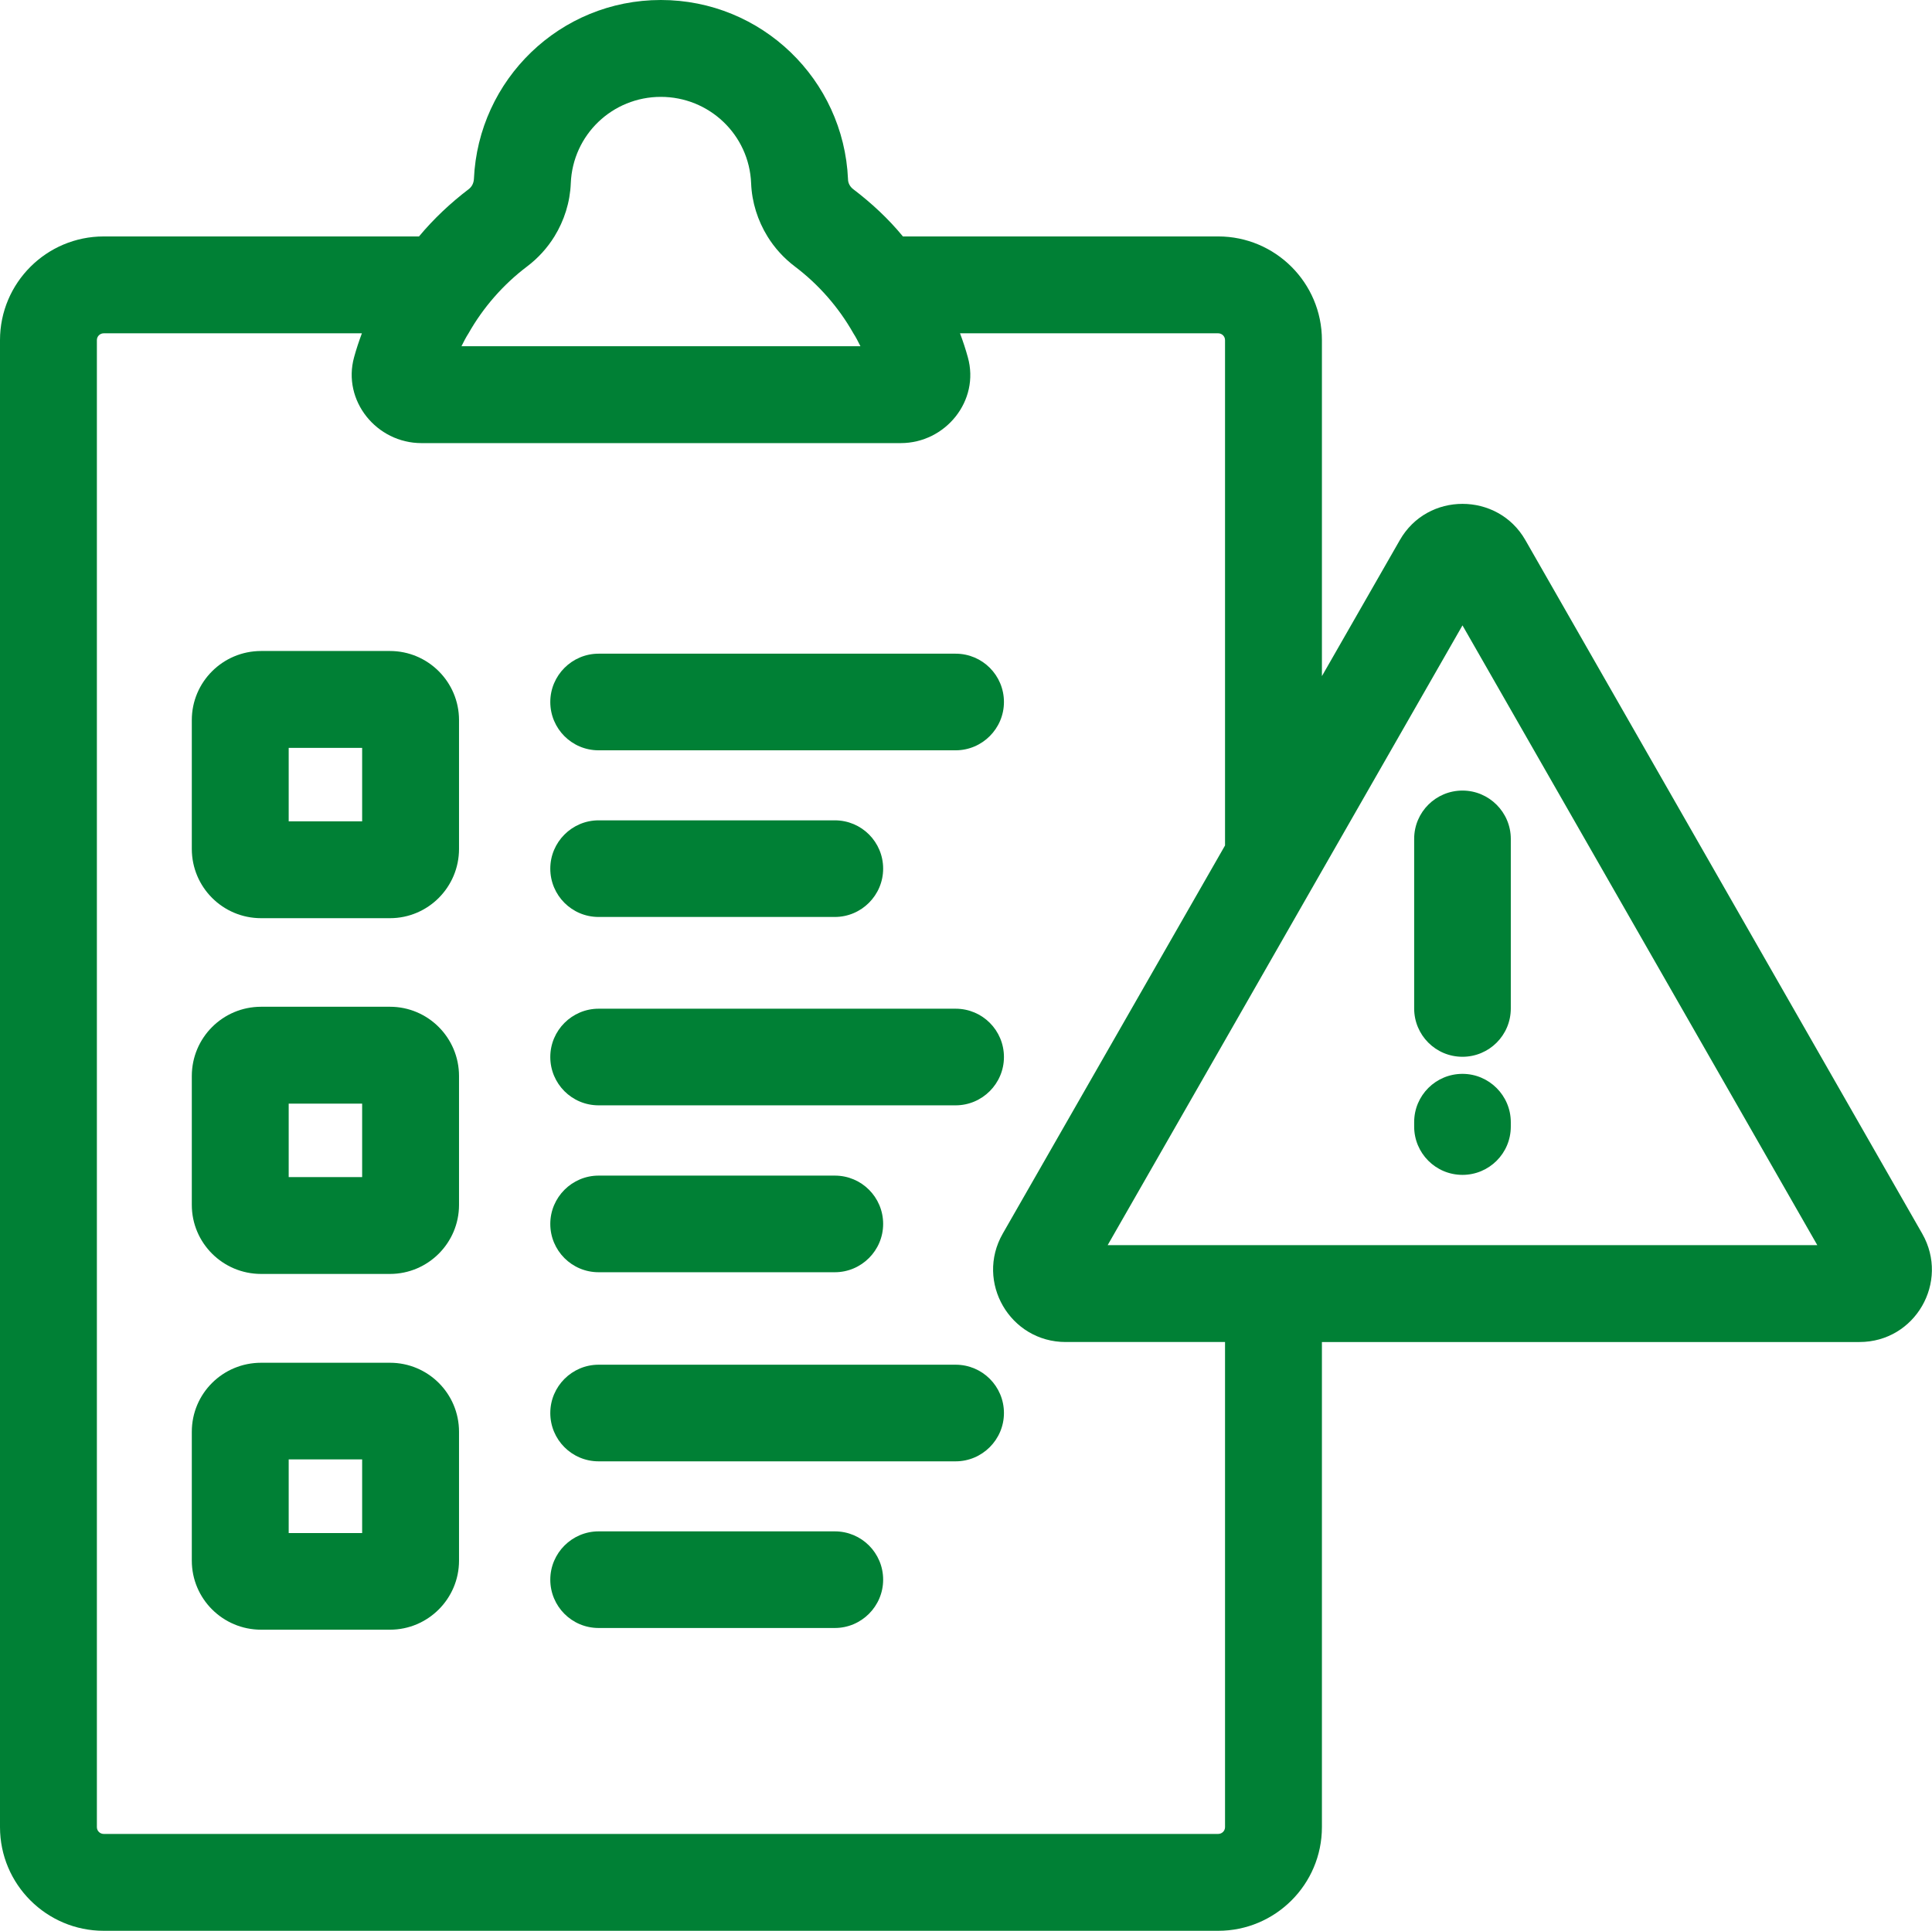
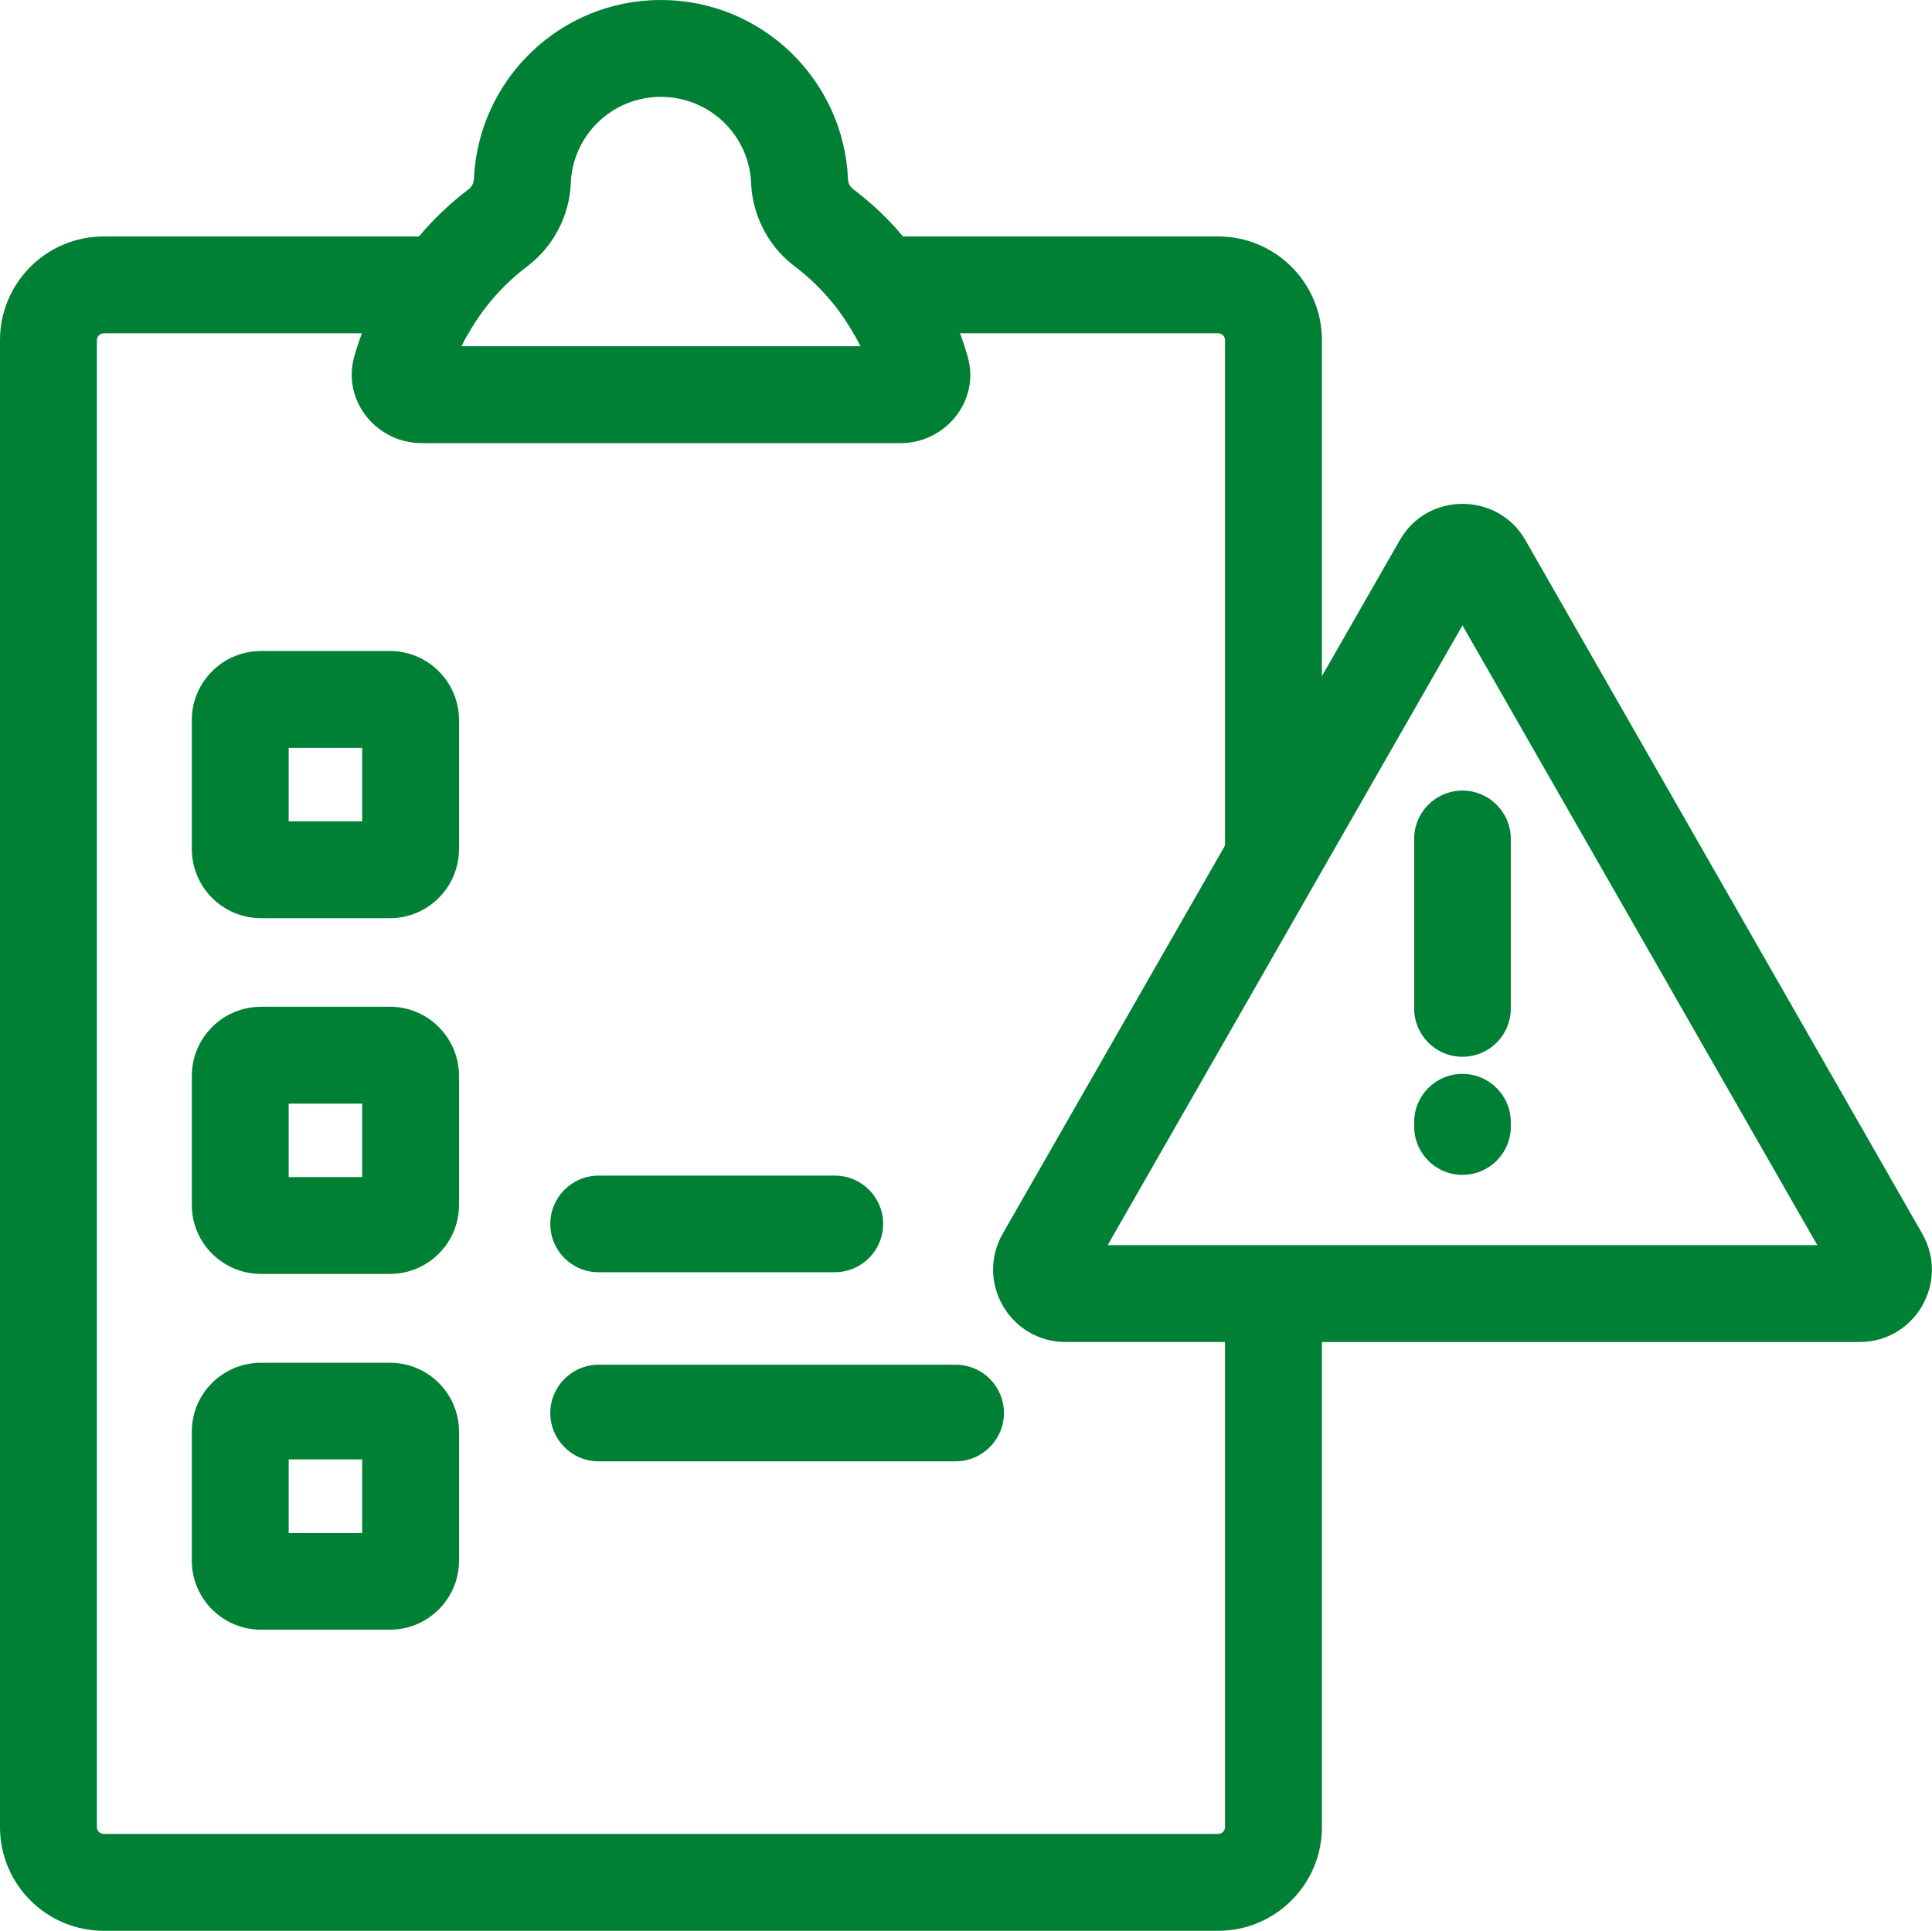
<svg xmlns="http://www.w3.org/2000/svg" id="Ebene_2" viewBox="0 0 79.17 79.13">
  <g id="Ebene_15">
    <path d="M78.77,50.56l-16.26-28.42c-.57-1-1.58-1.49-2.58-1.49s-2,.49-2.57,1.49l-3.19,5.57v-13.77c0-2.35-1.91-4.25-4.25-4.25h-12.92c-.59-.72-1.29-1.37-2.04-1.94-.13-.1-.21-.25-.21-.41-.18-4.08-3.54-7.34-7.67-7.34s-7.48,3.26-7.66,7.34c-.01.16-.08.31-.21.41-.75.57-1.44,1.22-2.04,1.94H4.25c-2.34,0-4.25,1.9-4.25,4.25v60.94c0,2.35,1.91,4.25,4.25,4.25h45.67c2.34,0,4.25-1.9,4.25-4.25v-19.88h22.03c2.28,0,3.7-2.46,2.57-4.44ZM19.2,13.66c.6-1.06,1.42-2,2.4-2.74.45-.34.83-.76,1.12-1.23.4-.65.64-1.4.67-2.18.08-1.99,1.71-3.54,3.69-3.54s3.62,1.55,3.7,3.54c.03.78.27,1.53.67,2.18.29.47.67.89,1.12,1.23.98.74,1.8,1.68,2.4,2.74.11.17.2.35.29.53h-16.35c.09-.18.18-.36.29-.53ZM50.2,74.88c0,.16-.13.28-.28.28H4.25c-.15,0-.28-.12-.28-.28V13.94c0-.16.13-.28.28-.28h10.58c-.12.32-.23.65-.32.98-.49,1.78.92,3.52,2.76,3.52h19.64c1.84,0,3.25-1.74,2.75-3.52-.09-.33-.2-.66-.32-.98h10.58c.15,0,.28.12.28.28v20.71l-9.11,15.91c-1.13,1.98.3,4.44,2.58,4.44h6.53v19.88ZM45.39,51.03l4.81-8.4,3.97-6.94,5.76-10.06,14.54,25.4h-29.08Z" style="fill:#008035; stroke-width:0px;" />
    <path d="M15.98,26.68h-5.28c-1.57,0-2.84,1.27-2.84,2.83v5.28c0,1.57,1.27,2.84,2.84,2.84h5.28c1.56,0,2.83-1.27,2.83-2.84v-5.28c0-1.56-1.27-2.83-2.83-2.83ZM14.84,33.66h-3.01v-3.01h3.01v3.01Z" style="fill:#008035; stroke-width:0px;" />
    <path d="M15.98,41.26h-5.28c-1.57,0-2.84,1.27-2.84,2.84v5.28c0,1.56,1.27,2.83,2.84,2.83h5.28c1.56,0,2.83-1.27,2.83-2.83v-5.28c0-1.57-1.27-2.84-2.83-2.84ZM14.84,48.24h-3.01v-3.01h3.01v3.01Z" style="fill:#008035; stroke-width:0px;" />
    <path d="M15.98,55.85h-5.28c-1.57,0-2.84,1.26-2.84,2.83v5.28c0,1.56,1.27,2.83,2.84,2.83h5.28c1.56,0,2.83-1.27,2.83-2.83v-5.28c0-1.57-1.27-2.83-2.83-2.83ZM14.84,62.83h-3.01v-3.02h3.01v3.02Z" style="fill:#008035; stroke-width:0px;" />
-     <path d="M39.16,30.75h-14.63c-1.1,0-1.98-.89-1.98-1.98s.89-1.98,1.98-1.98h14.63c1.1,0,1.98.89,1.98,1.98s-.89,1.98-1.98,1.98Z" style="fill:#008035; stroke-width:0px;" />
-     <path d="M34.21,37.58h-9.68c-1.1,0-1.98-.89-1.98-1.98s.89-1.98,1.98-1.98h9.68c1.1,0,1.98.89,1.98,1.98s-.89,1.98-1.98,1.98Z" style="fill:#008035; stroke-width:0px;" />
-     <path d="M39.16,45.3h-14.63c-1.1,0-1.98-.89-1.98-1.98s.89-1.98,1.98-1.98h14.63c1.1,0,1.98.89,1.98,1.98s-.89,1.98-1.98,1.98Z" style="fill:#008035; stroke-width:0px;" />
    <path d="M34.21,52.14h-9.68c-1.1,0-1.98-.89-1.98-1.98s.89-1.98,1.98-1.98h9.68c1.1,0,1.98.89,1.98,1.98s-.89,1.98-1.98,1.98Z" style="fill:#008035; stroke-width:0px;" />
    <path d="M39.16,59.89h-14.63c-1.1,0-1.98-.89-1.98-1.98s.89-1.98,1.98-1.98h14.63c1.1,0,1.98.89,1.98,1.98s-.89,1.98-1.98,1.98Z" style="fill:#008035; stroke-width:0px;" />
-     <path d="M34.21,66.72h-9.68c-1.1,0-1.98-.89-1.98-1.98s.89-1.98,1.98-1.98h9.68c1.1,0,1.98.89,1.98,1.98s-.89,1.98-1.98,1.98Z" style="fill:#008035; stroke-width:0px;" />
    <path d="M59.93,43.31c-1.1,0-1.98-.89-1.98-1.98v-6.95c0-1.1.89-1.98,1.98-1.98s1.98.89,1.98,1.98v6.95c0,1.1-.89,1.98-1.98,1.98Z" style="fill:#008035; stroke-width:0px;" />
    <path d="M59.93,48.15c-1.1,0-1.98-.89-1.98-1.98v-.18c0-1.1.89-1.98,1.98-1.98s1.98.89,1.98,1.98v.18c0,1.1-.89,1.98-1.98,1.98Z" style="fill:#008035; stroke-width:0px;" />
  </g>
</svg>